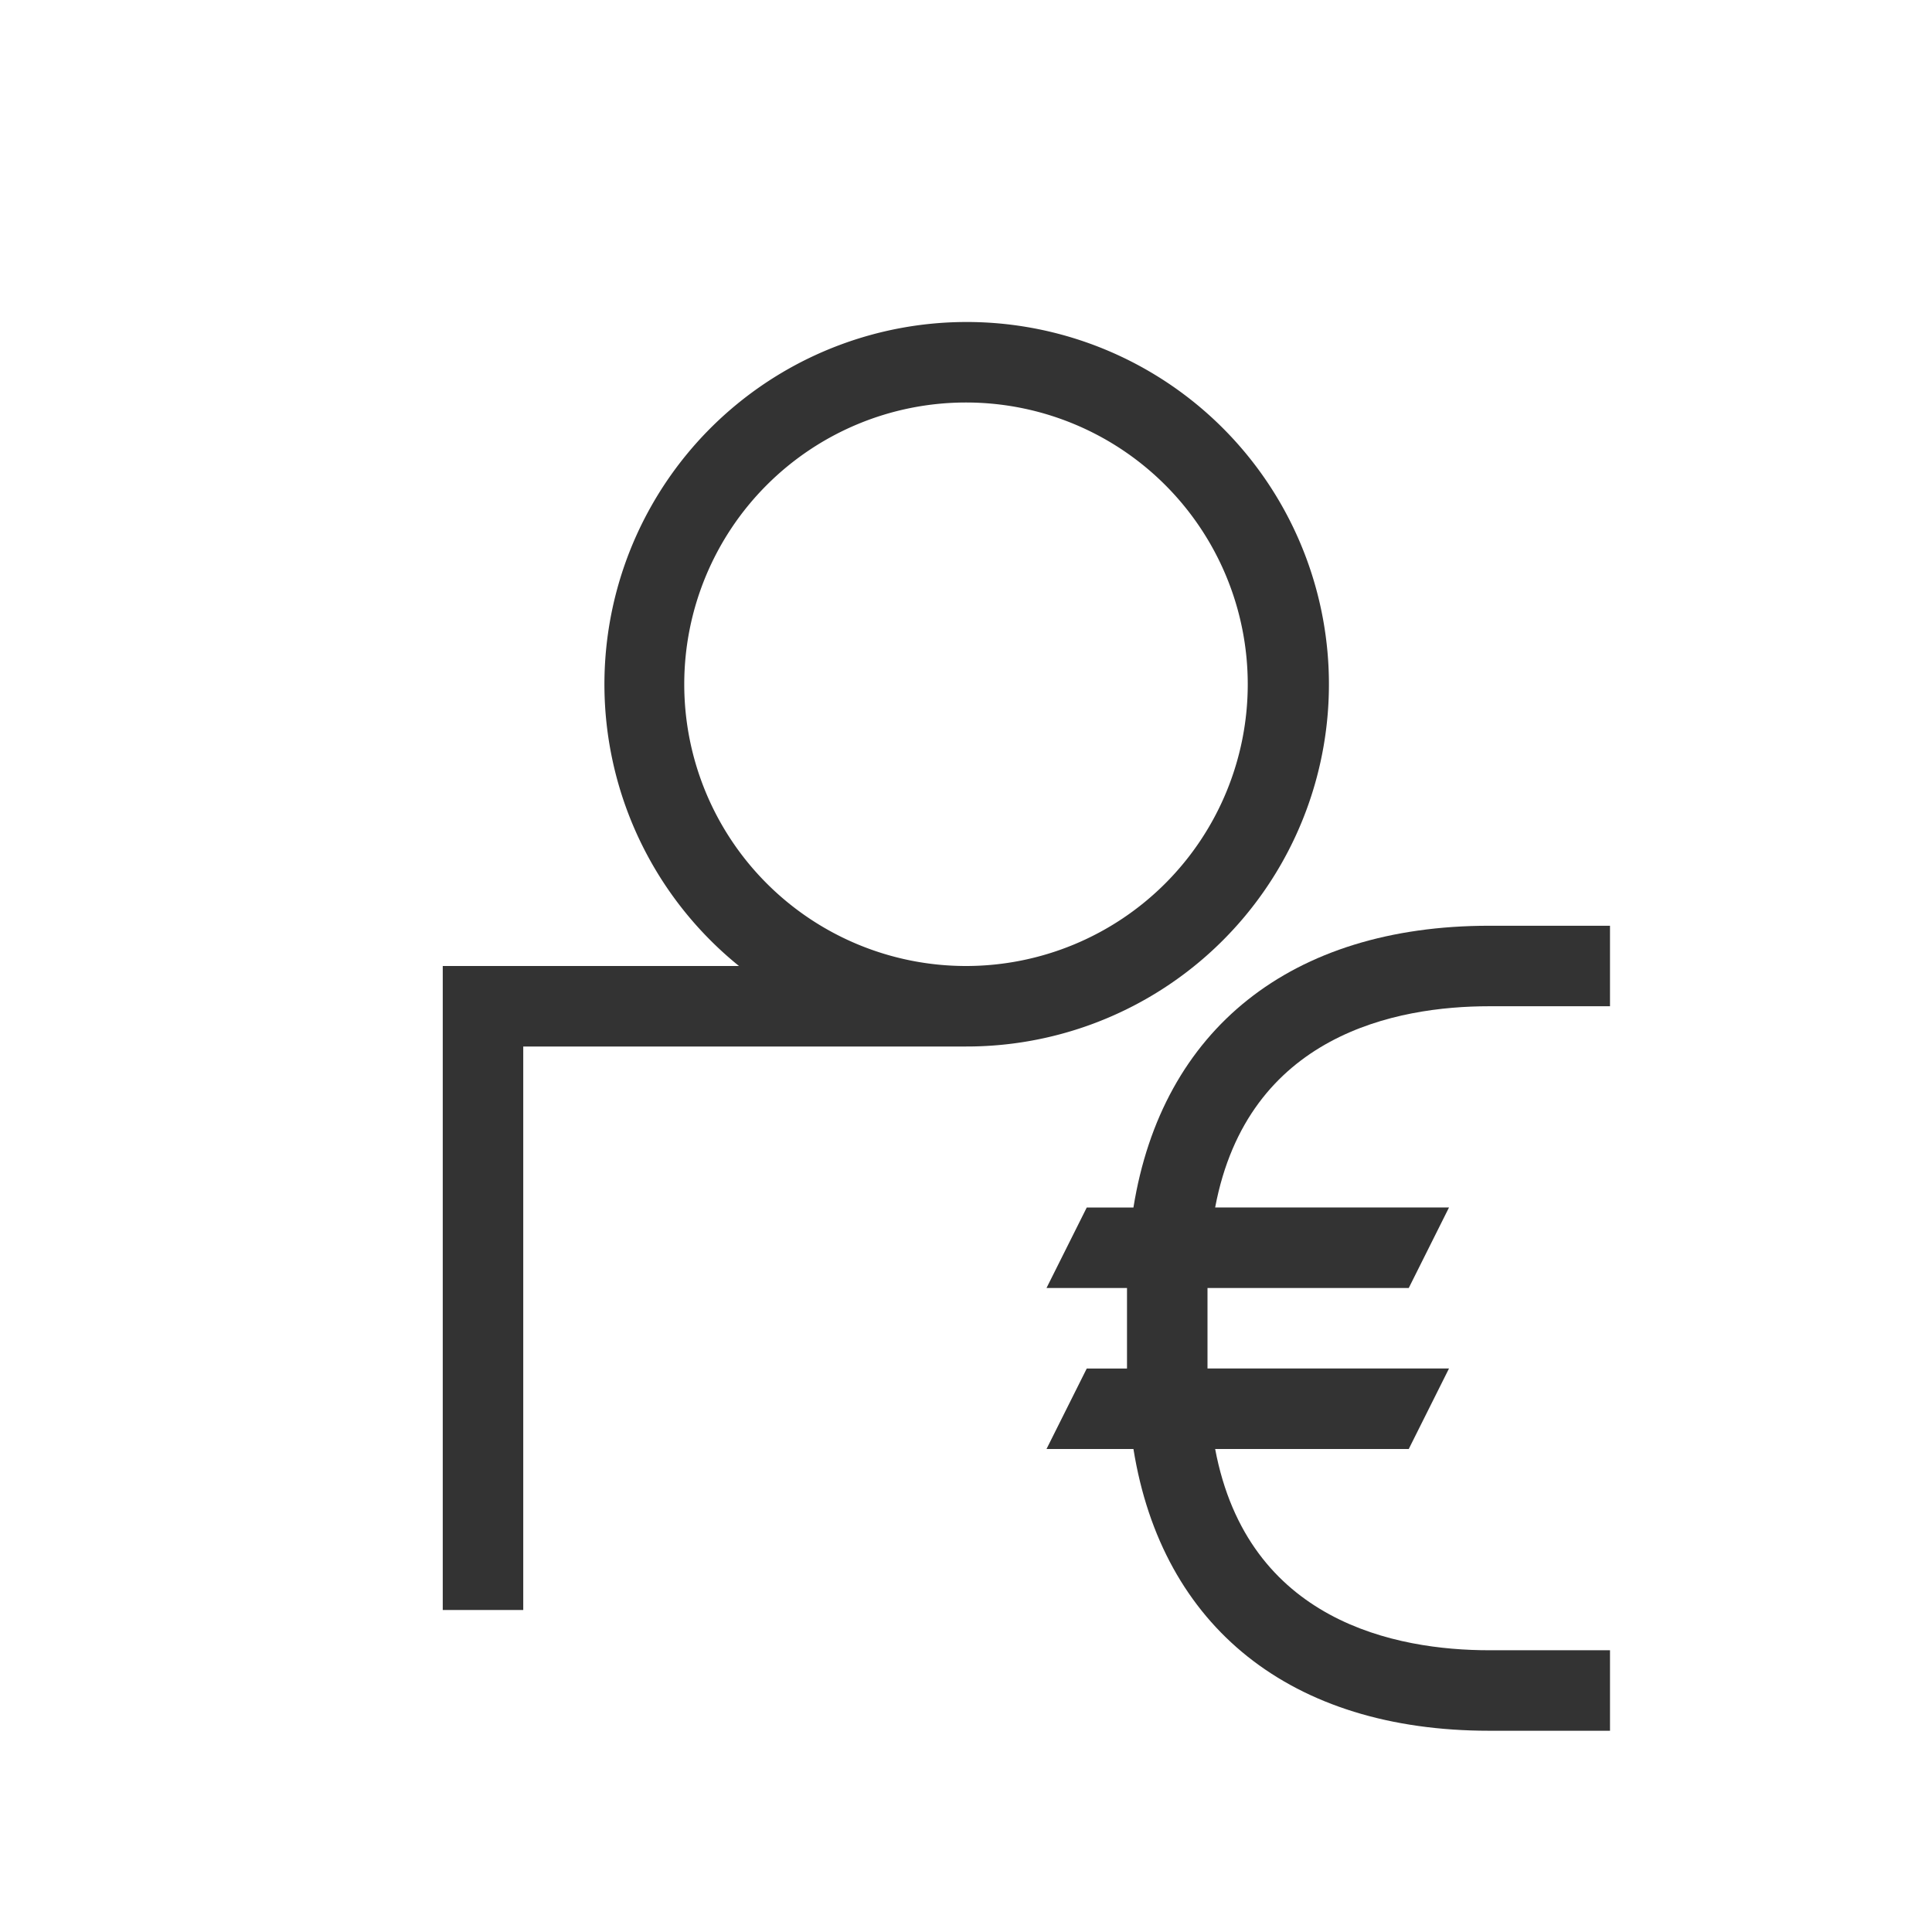
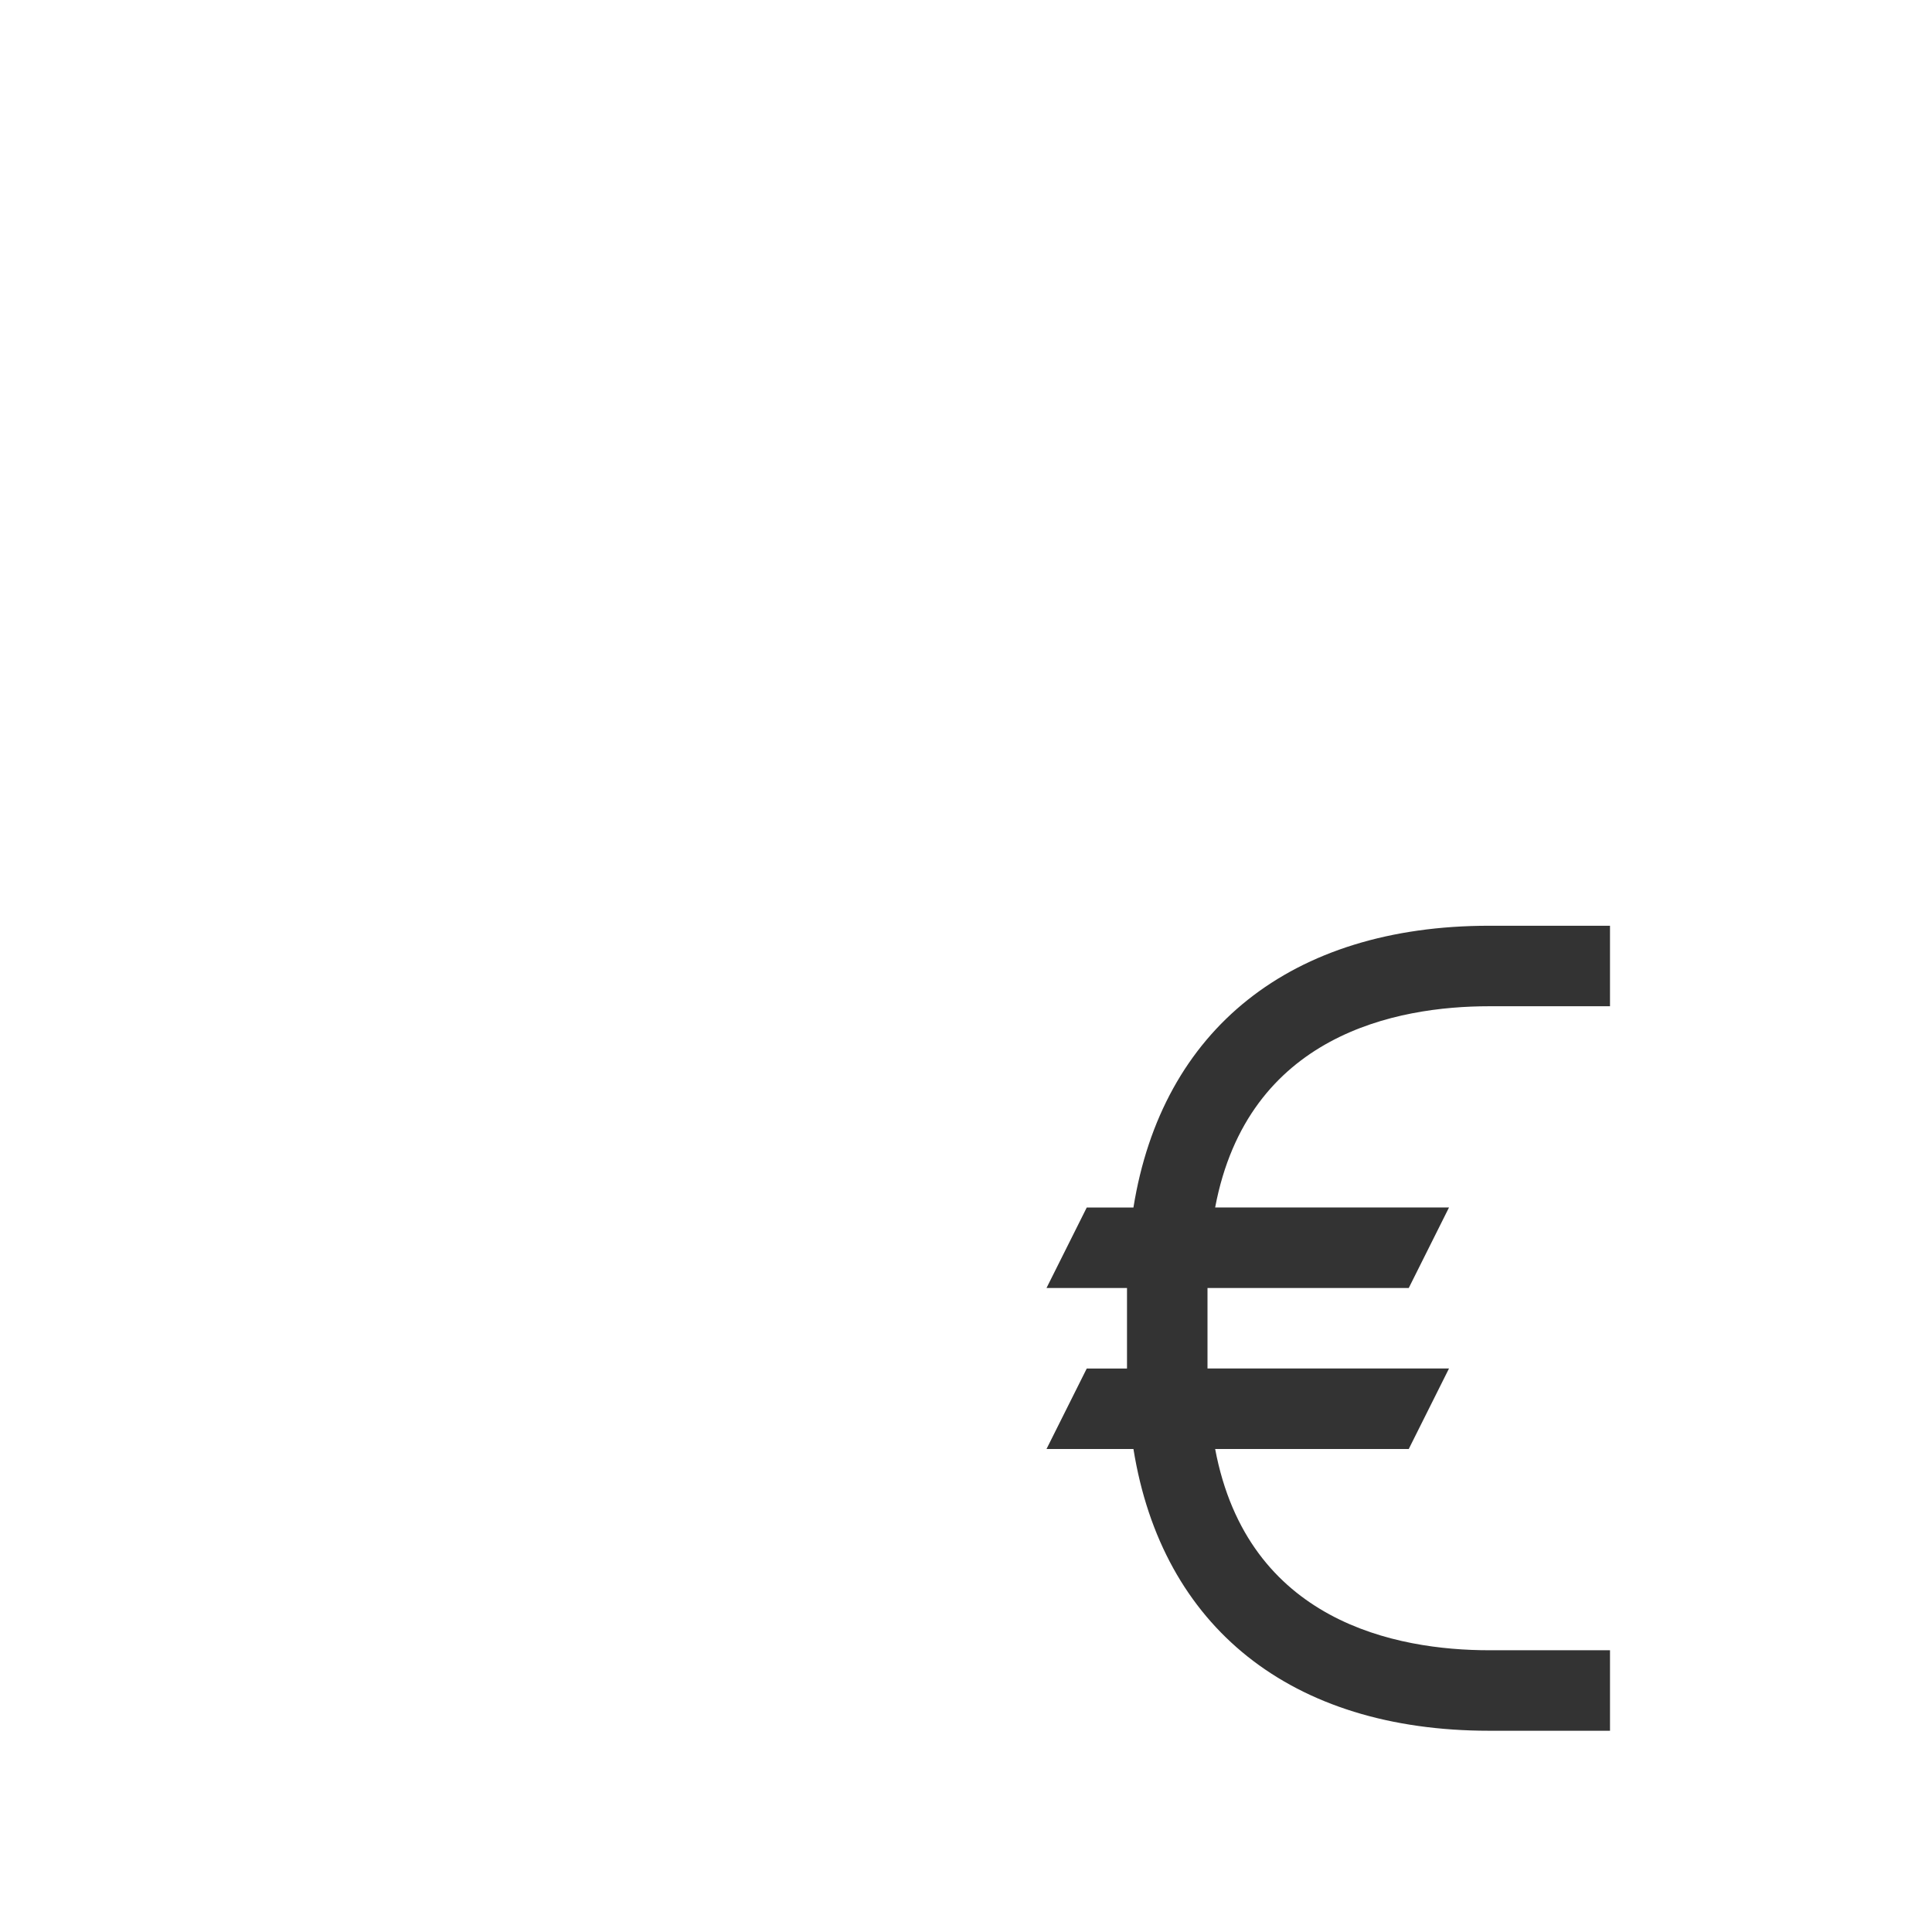
<svg xmlns="http://www.w3.org/2000/svg" viewBox="0 0 48 48">
-   <path fill="#333" d="M24 26a9 9 0 1 0-5.64-2H11v16h2V26zm-7-9a7 7 0 1 1 7 7 7 7 0 0 1-7-7z" />
  <path fill="#333" d="M28.16 30H27l-1 2h2v2h-1l-1 2h2.16c.71 4.42 3.91 7 8.84 7h3v-2h-3c-2.3 0-6-.7-6.81-5H35l1-2h-6v-2h5l1-2h-5.81c.81-4.3 4.51-5 6.81-5h3v-2h-3c-4.93 0-8.13 2.58-8.84 7z" />
</svg>